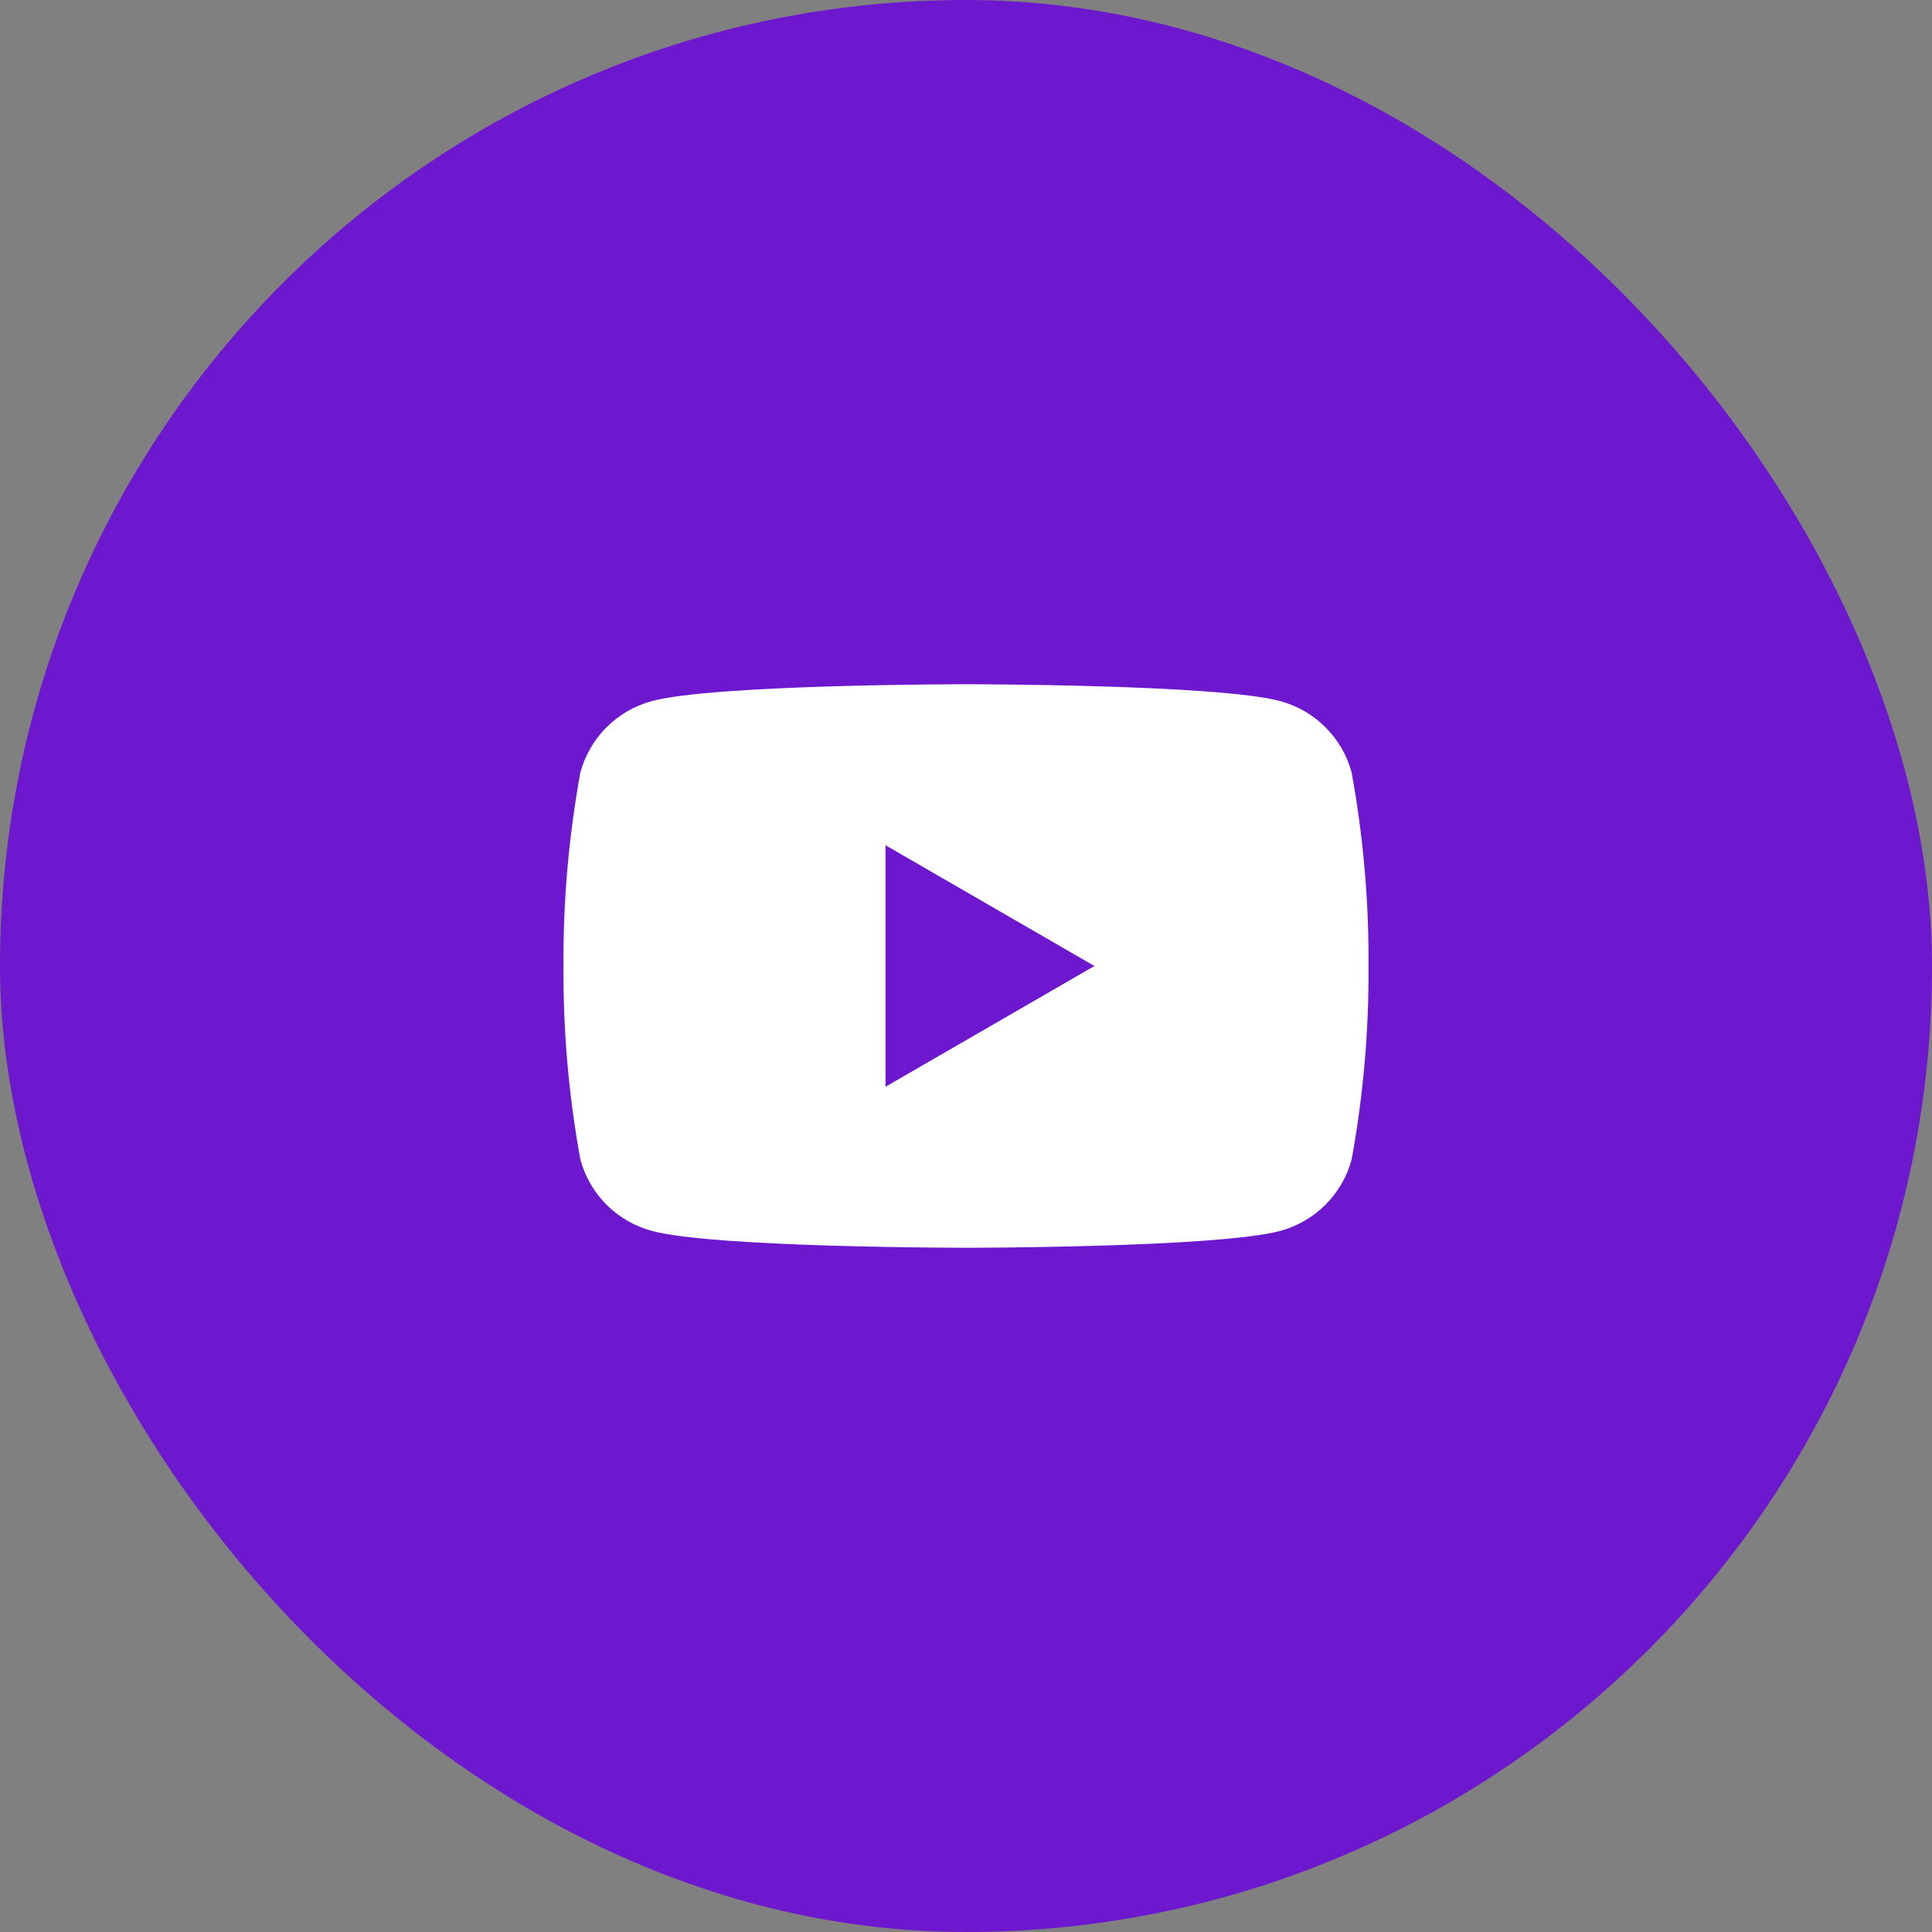
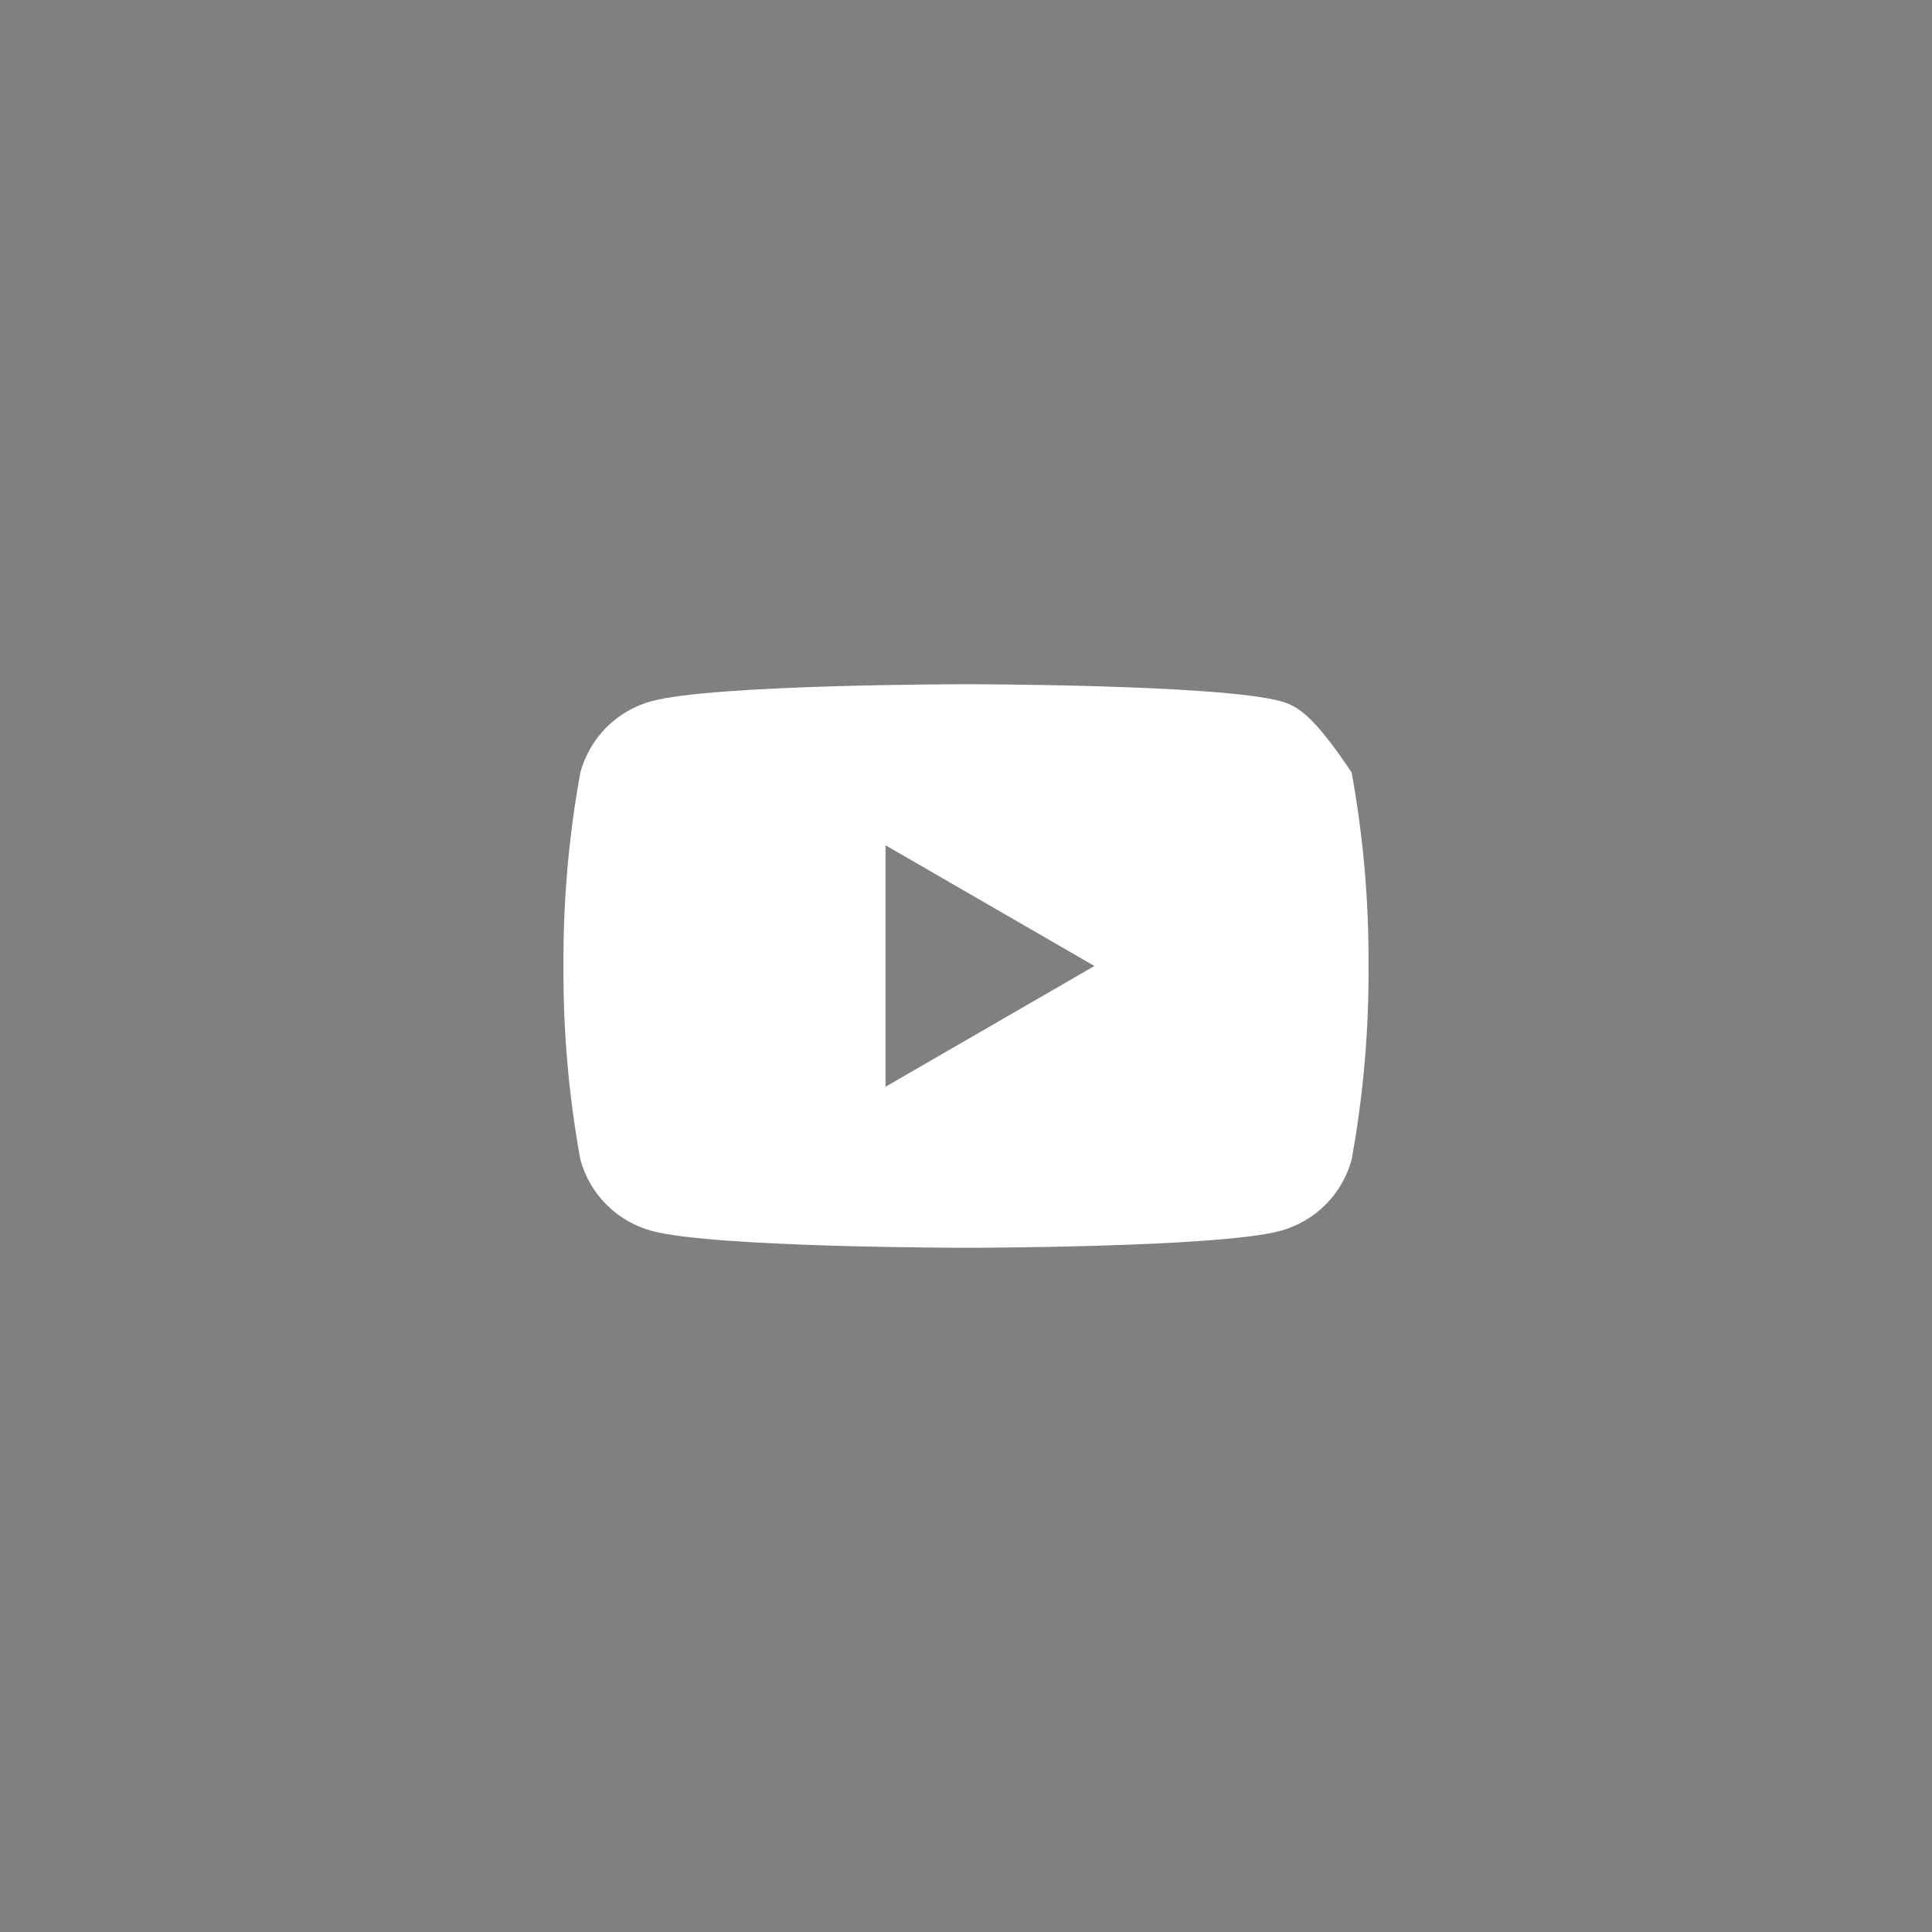
<svg xmlns="http://www.w3.org/2000/svg" width="32" height="32" viewBox="0 0 32 32" fill="none">
  <rect x="0" y="0" width="32" height="32" fill="#808080" stroke="none" />
-   <rect width="32" height="32" rx="16" fill="#6D17CE" />
-   <path d="M22.387 12.793C22.311 12.511 22.161 12.253 21.954 12.046C21.747 11.839 21.489 11.69 21.207 11.613C20.173 11.333 16 11.333 16 11.333C16 11.333 11.827 11.333 10.793 11.613C10.511 11.69 10.253 11.839 10.046 12.046C9.839 12.253 9.69 12.511 9.613 12.793C9.42 13.851 9.326 14.925 9.333 16C9.326 17.075 9.42 18.149 9.613 19.207C9.69 19.489 9.839 19.747 10.046 19.954C10.253 20.161 10.511 20.31 10.793 20.387C11.827 20.667 16 20.667 16 20.667C16 20.667 20.173 20.667 21.207 20.387C21.489 20.31 21.747 20.161 21.954 19.954C22.161 19.747 22.311 19.489 22.387 19.207C22.58 18.149 22.674 17.075 22.667 16C22.674 14.925 22.58 13.851 22.387 12.793ZM14.667 18V14L18.127 16L14.667 18Z" fill="white" />
+   <path d="M22.387 12.793C21.747 11.839 21.489 11.69 21.207 11.613C20.173 11.333 16 11.333 16 11.333C16 11.333 11.827 11.333 10.793 11.613C10.511 11.69 10.253 11.839 10.046 12.046C9.839 12.253 9.69 12.511 9.613 12.793C9.42 13.851 9.326 14.925 9.333 16C9.326 17.075 9.42 18.149 9.613 19.207C9.69 19.489 9.839 19.747 10.046 19.954C10.253 20.161 10.511 20.31 10.793 20.387C11.827 20.667 16 20.667 16 20.667C16 20.667 20.173 20.667 21.207 20.387C21.489 20.31 21.747 20.161 21.954 19.954C22.161 19.747 22.311 19.489 22.387 19.207C22.58 18.149 22.674 17.075 22.667 16C22.674 14.925 22.58 13.851 22.387 12.793ZM14.667 18V14L18.127 16L14.667 18Z" fill="white" />
</svg>